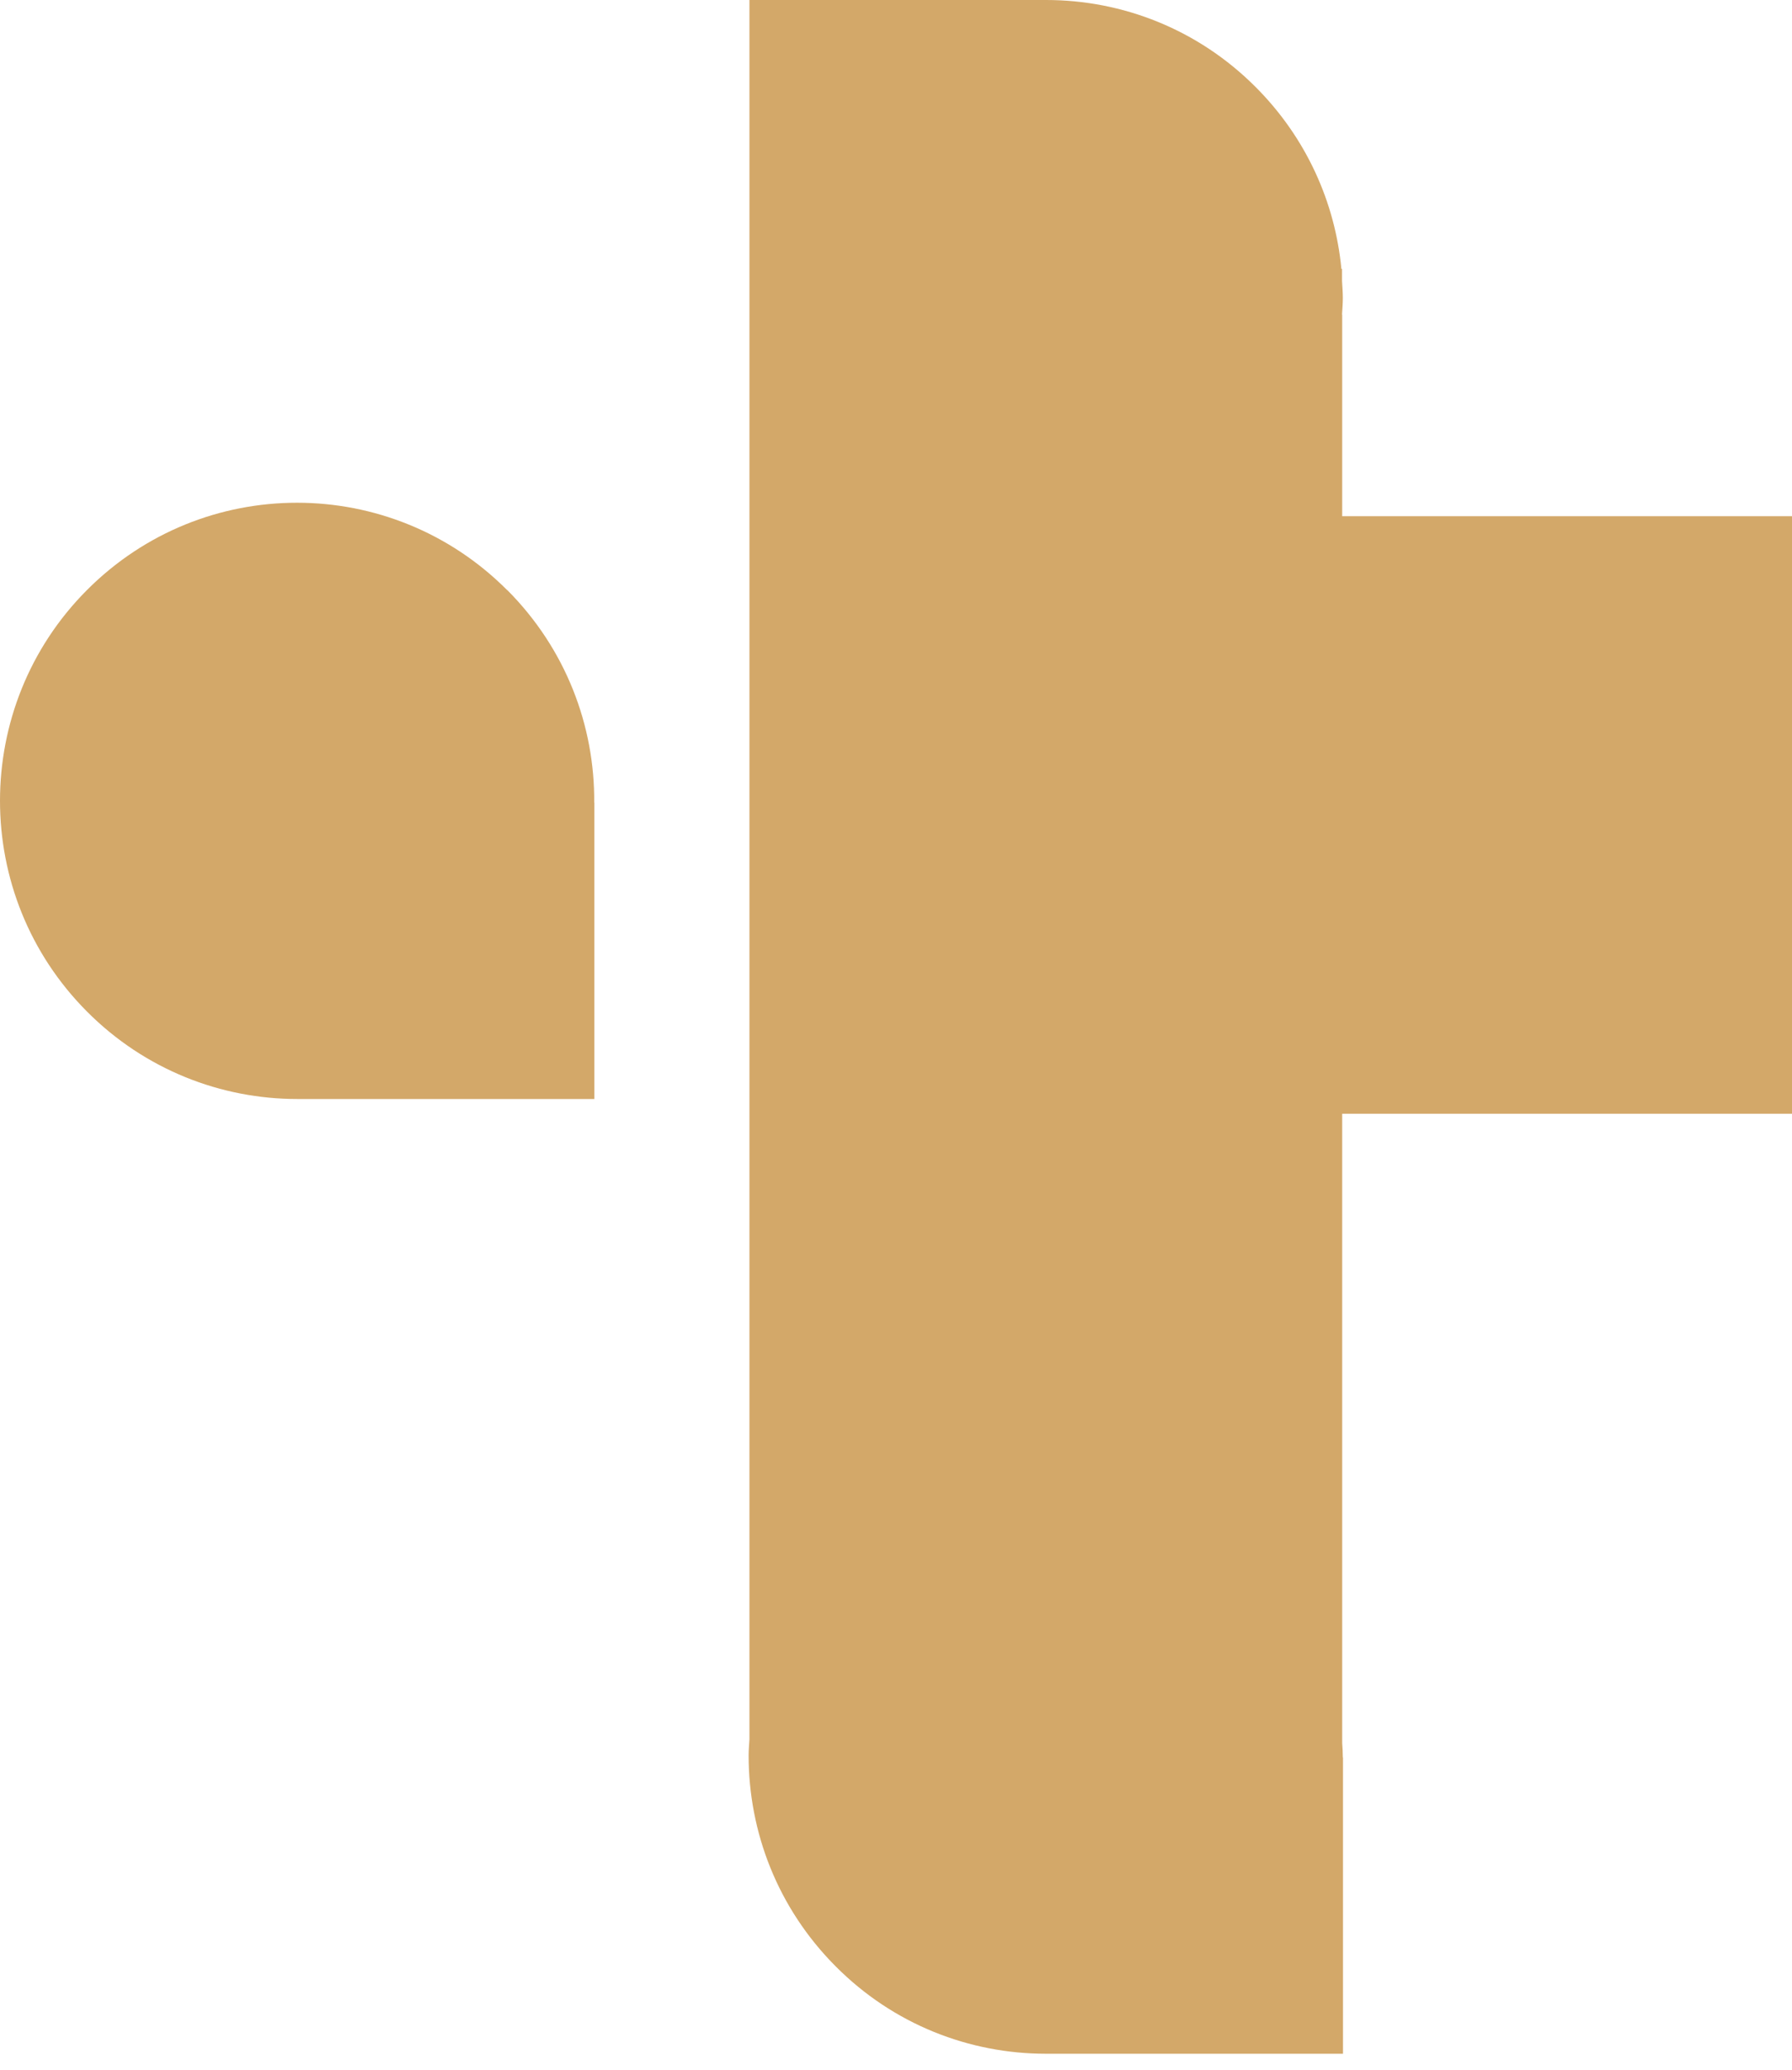
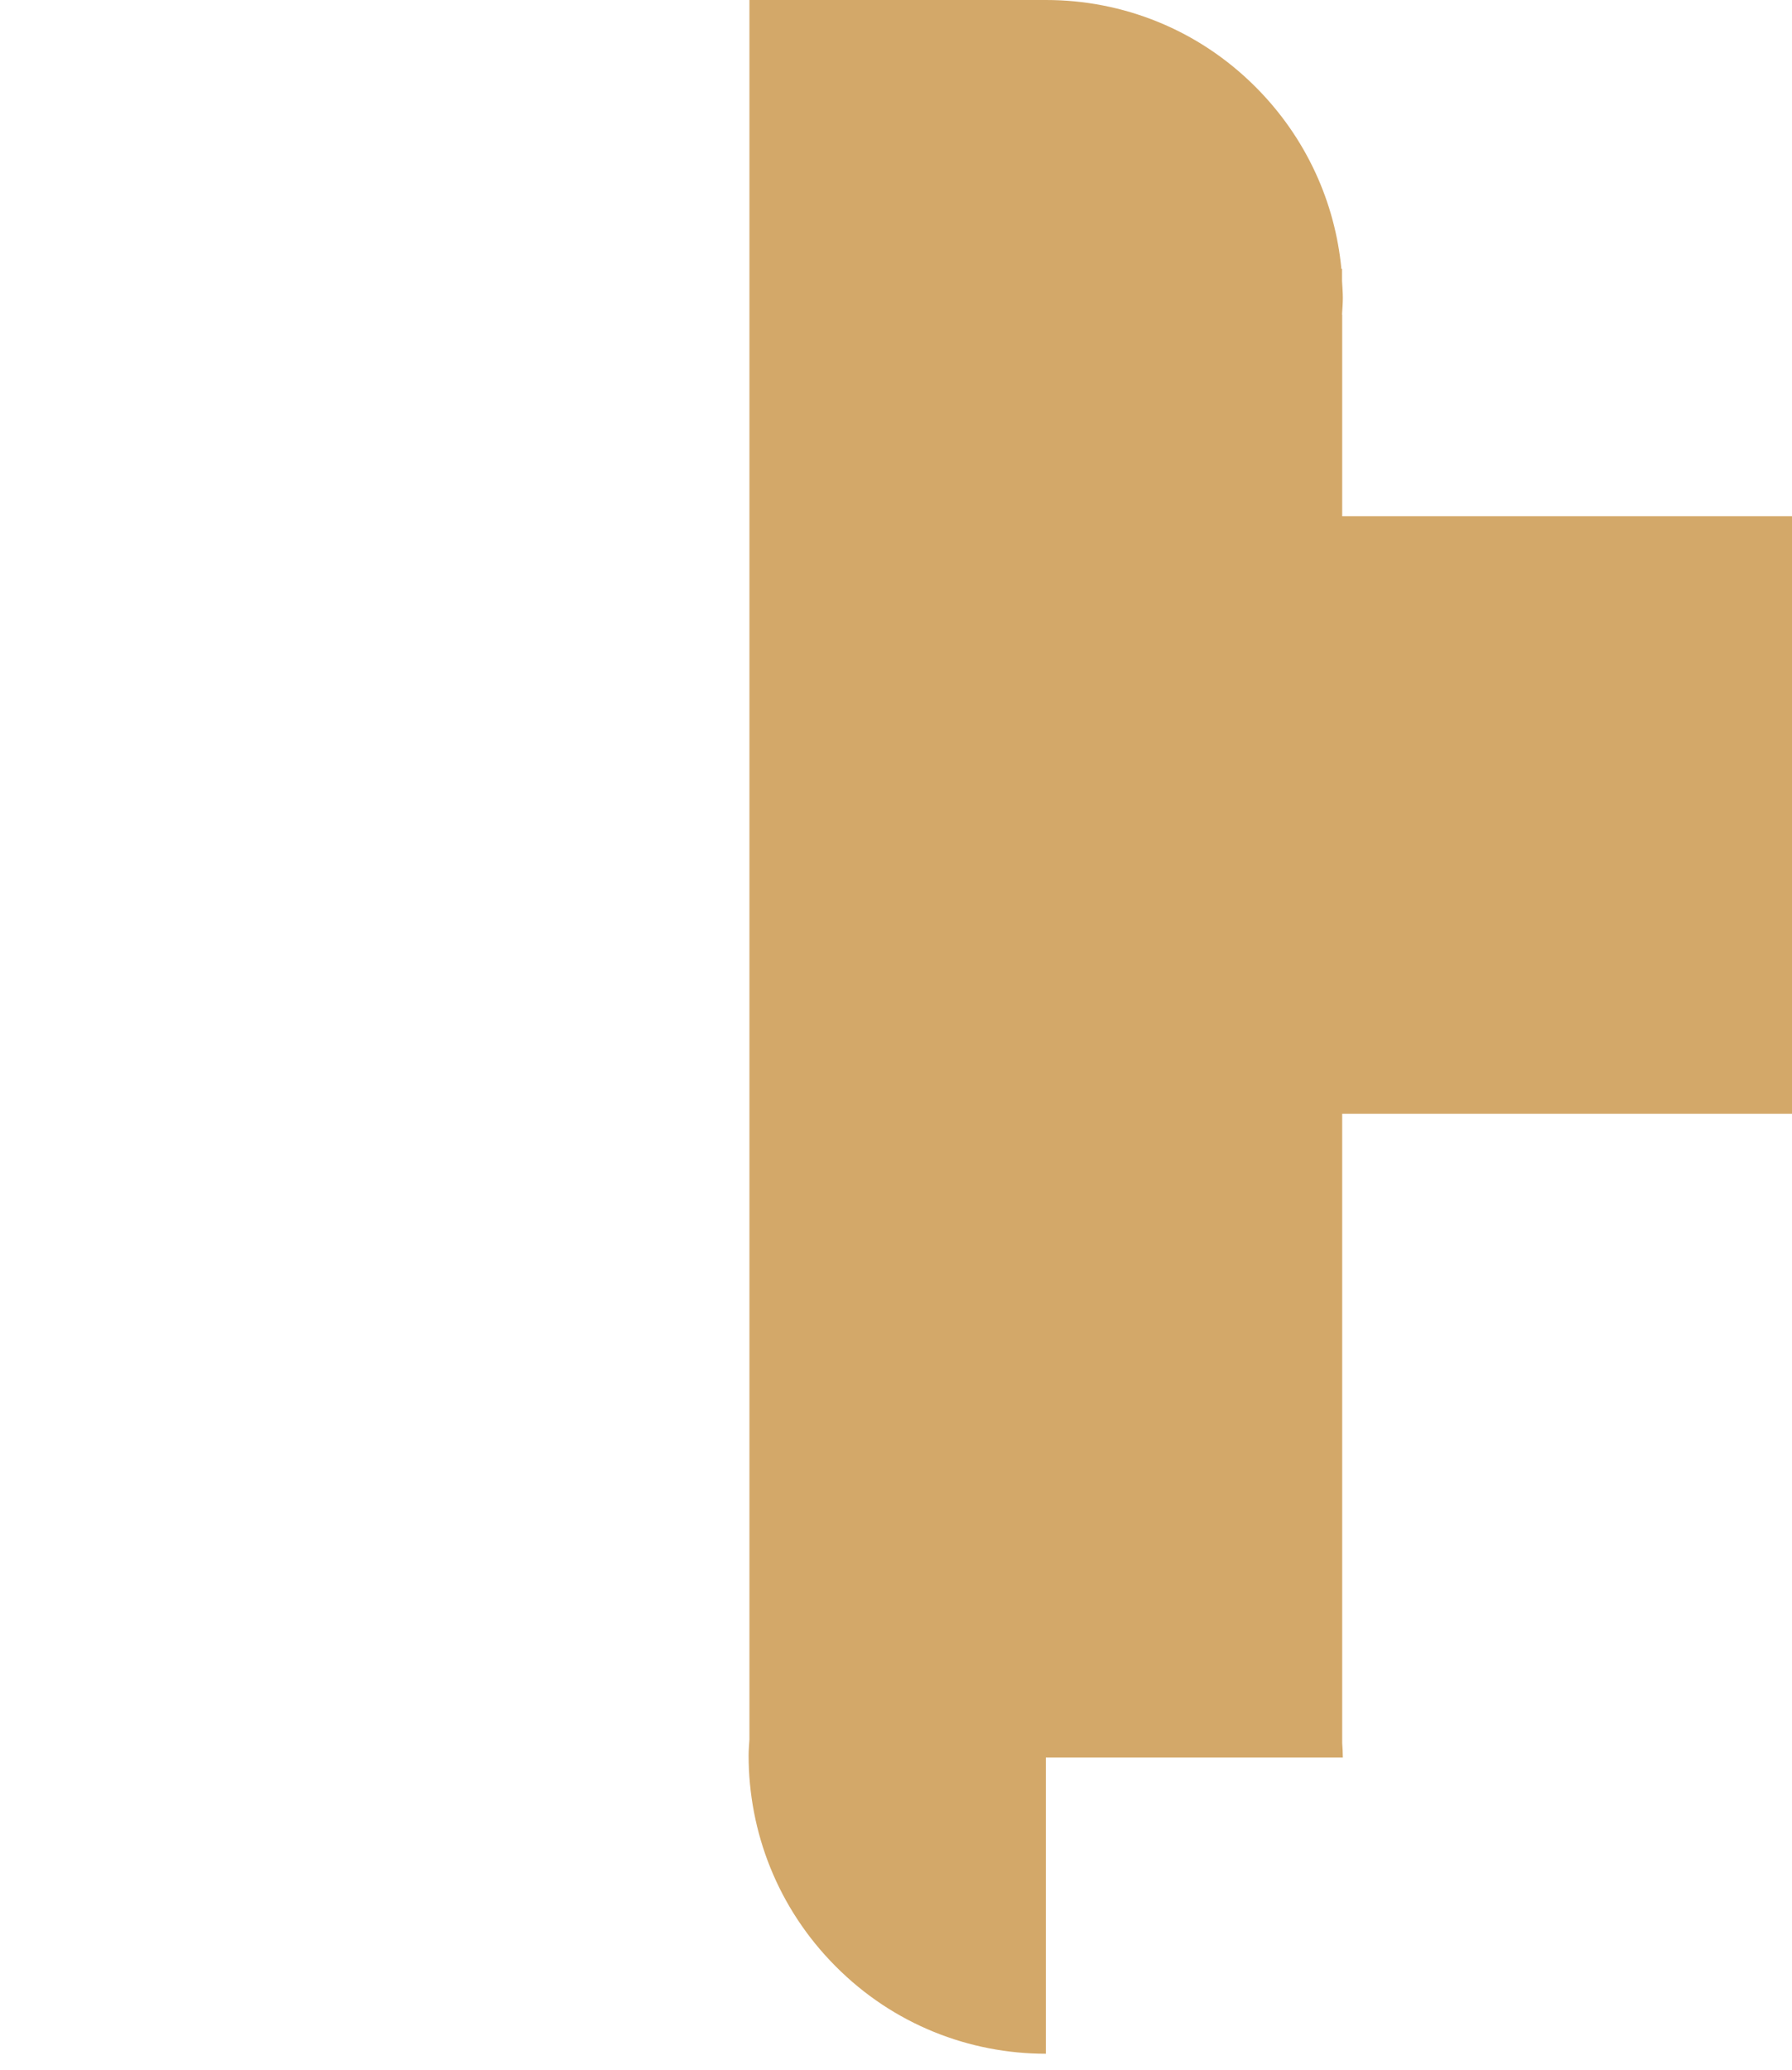
<svg xmlns="http://www.w3.org/2000/svg" width="103" height="119" viewBox="0 0 103 119" fill="none">
-   <path d="M77.137 18.082C77.155 17.765 77.183 17.439 77.183 17.123C77.183 16.806 77.155 16.48 77.137 16.154V15.455H77.1C76.738 11.645 75.094 7.937 72.189 5.021C68.856 1.668 64.493 0 60.129 0H43.076V15.446V99.978C43.057 100.285 43.029 100.593 43.029 100.909C43.029 105.297 44.691 109.676 48.033 113.029C51.366 116.383 55.738 118.051 60.111 118.051H77.192V101.021H77.183C77.183 100.742 77.165 100.462 77.146 100.192V64.019H103.001V29.671H77.146V18.082H77.137Z" fill="#D3A869" />
-   <path d="M29.15 33.92C25.817 30.575 21.445 28.898 17.072 28.898C12.7 28.898 8.337 30.566 4.995 33.92C1.662 37.264 0 41.652 0 46.03C0 50.418 1.662 54.797 5.004 58.15C8.337 61.495 12.709 63.172 17.082 63.172H34.163V46.142H34.154C34.191 41.717 32.52 37.292 29.159 33.92" fill="#D3A869" />
+   <path d="M77.137 18.082C77.155 17.765 77.183 17.439 77.183 17.123C77.183 16.806 77.155 16.48 77.137 16.154V15.455H77.1C76.738 11.645 75.094 7.937 72.189 5.021C68.856 1.668 64.493 0 60.129 0H43.076V15.446V99.978C43.057 100.285 43.029 100.593 43.029 100.909C43.029 105.297 44.691 109.676 48.033 113.029C51.366 116.383 55.738 118.051 60.111 118.051V101.021H77.183C77.183 100.742 77.165 100.462 77.146 100.192V64.019H103.001V29.671H77.146V18.082H77.137Z" fill="#D3A869" />
</svg>